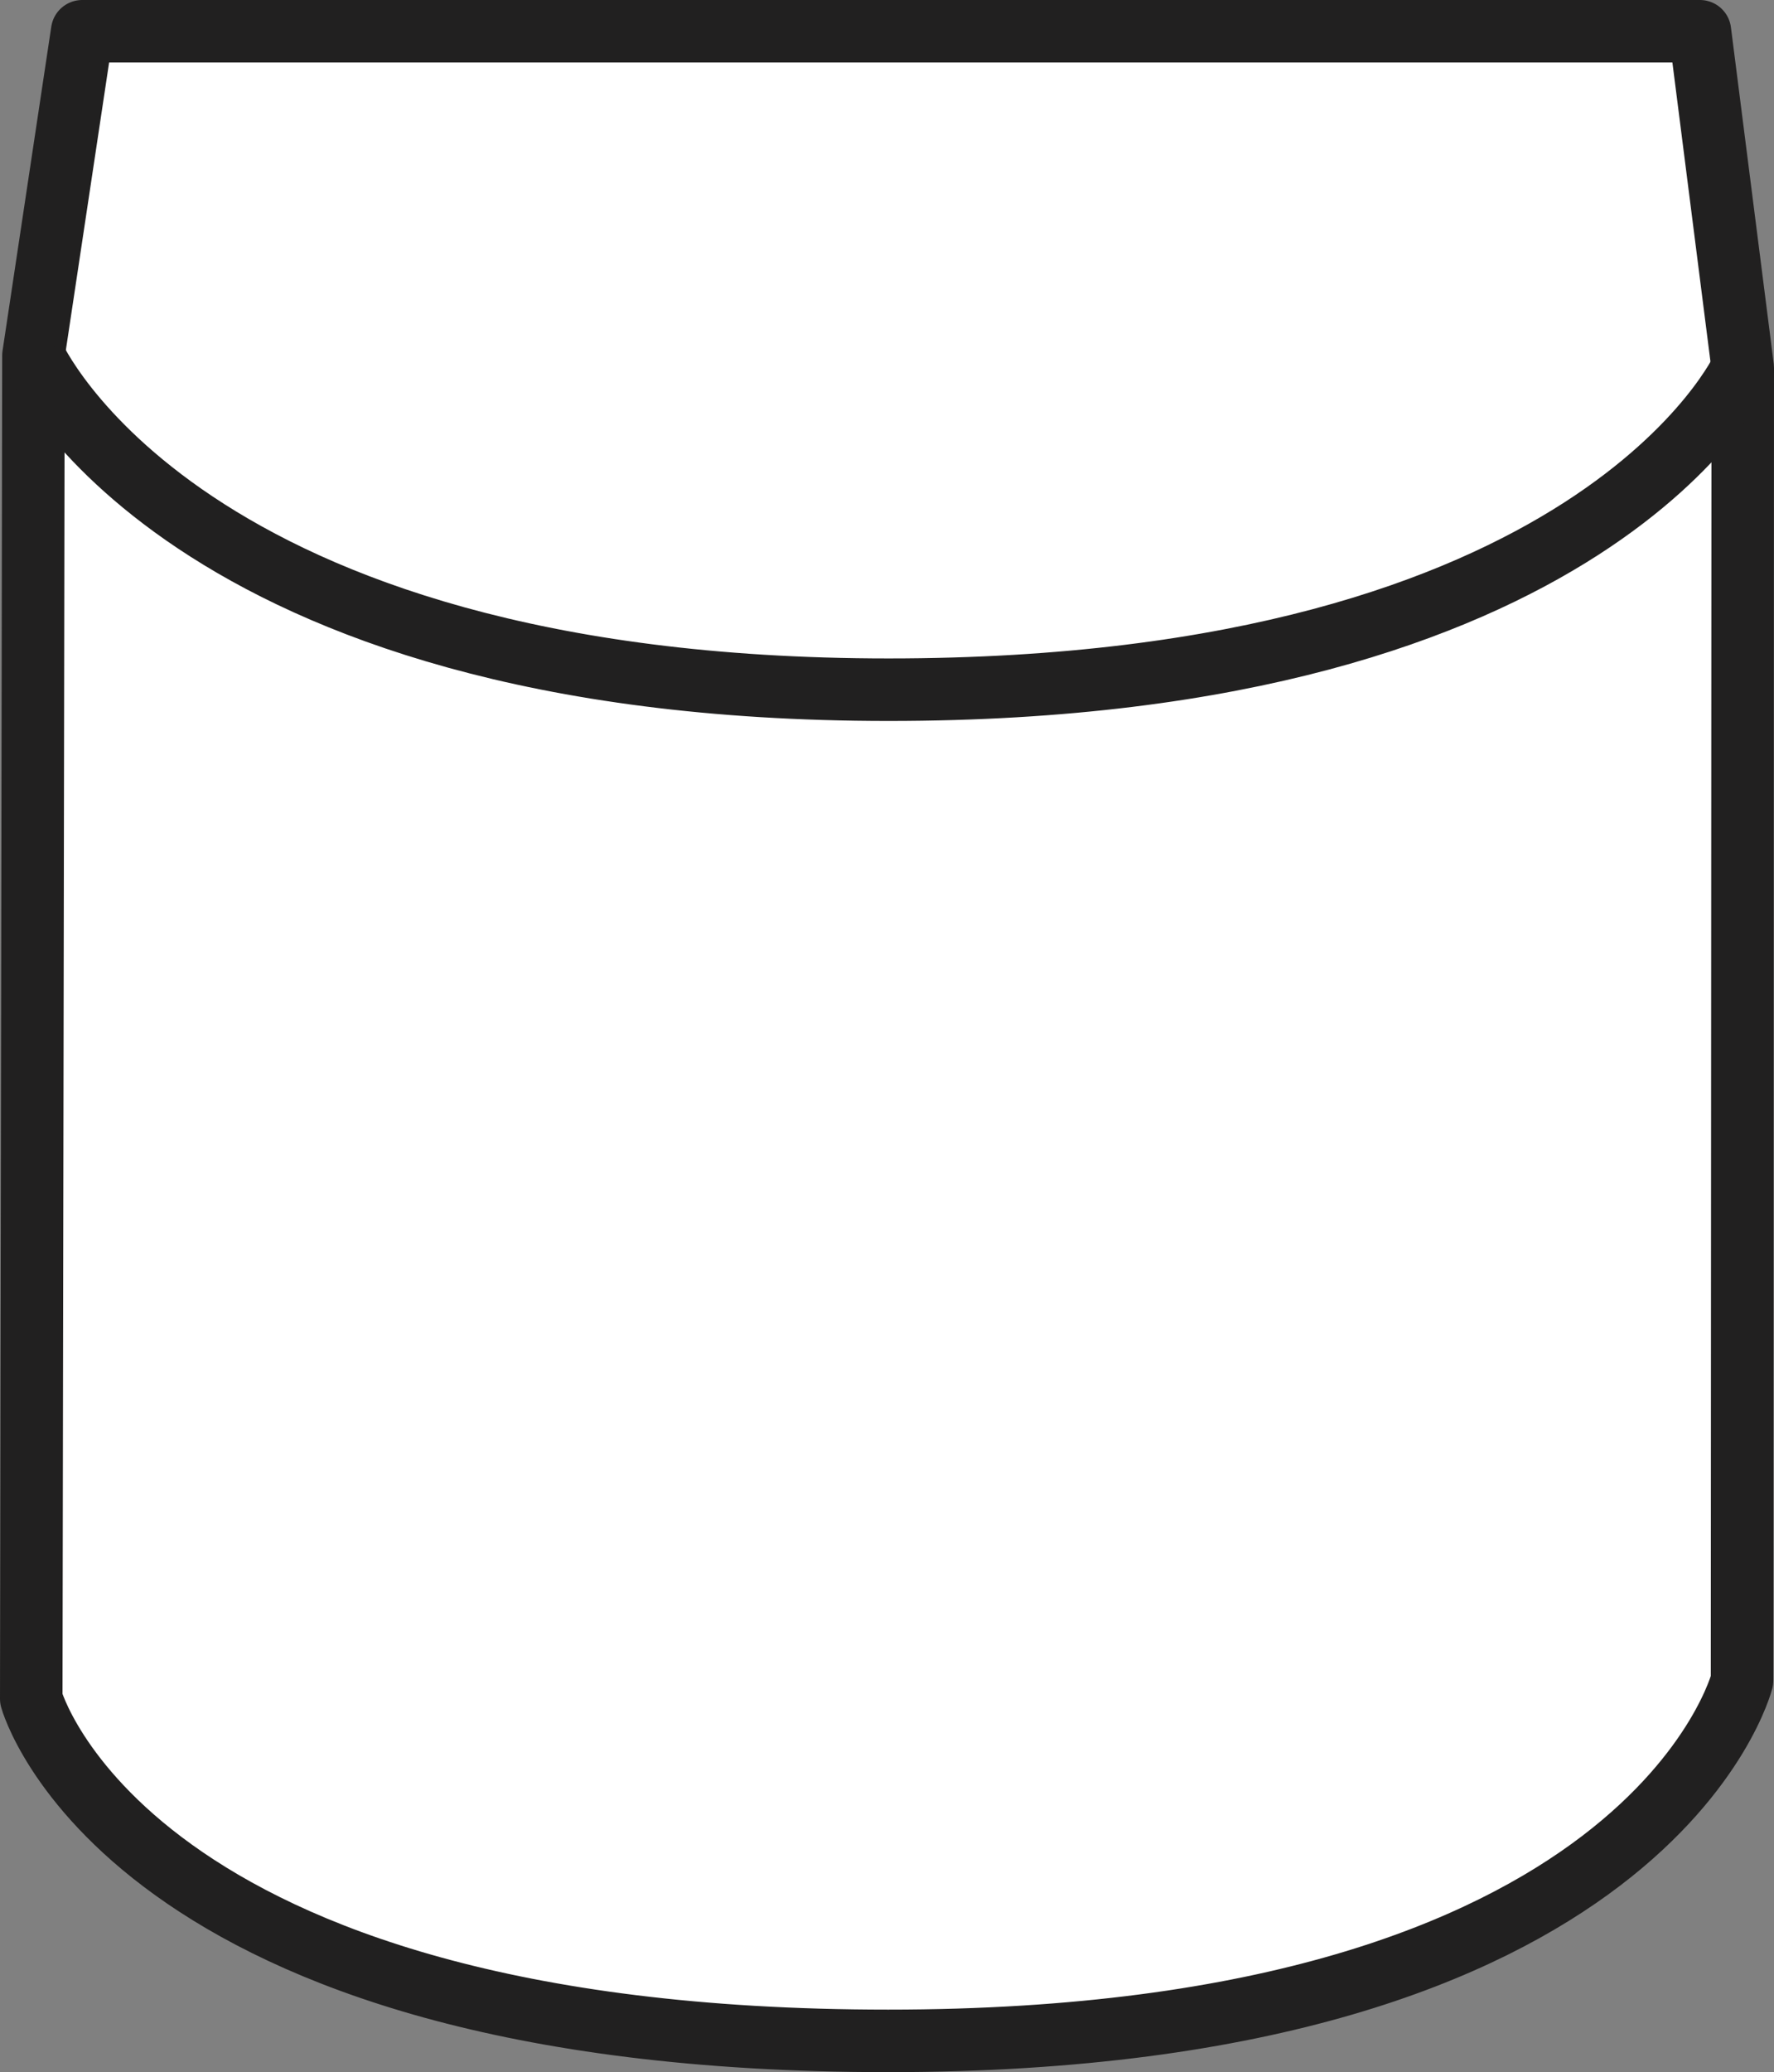
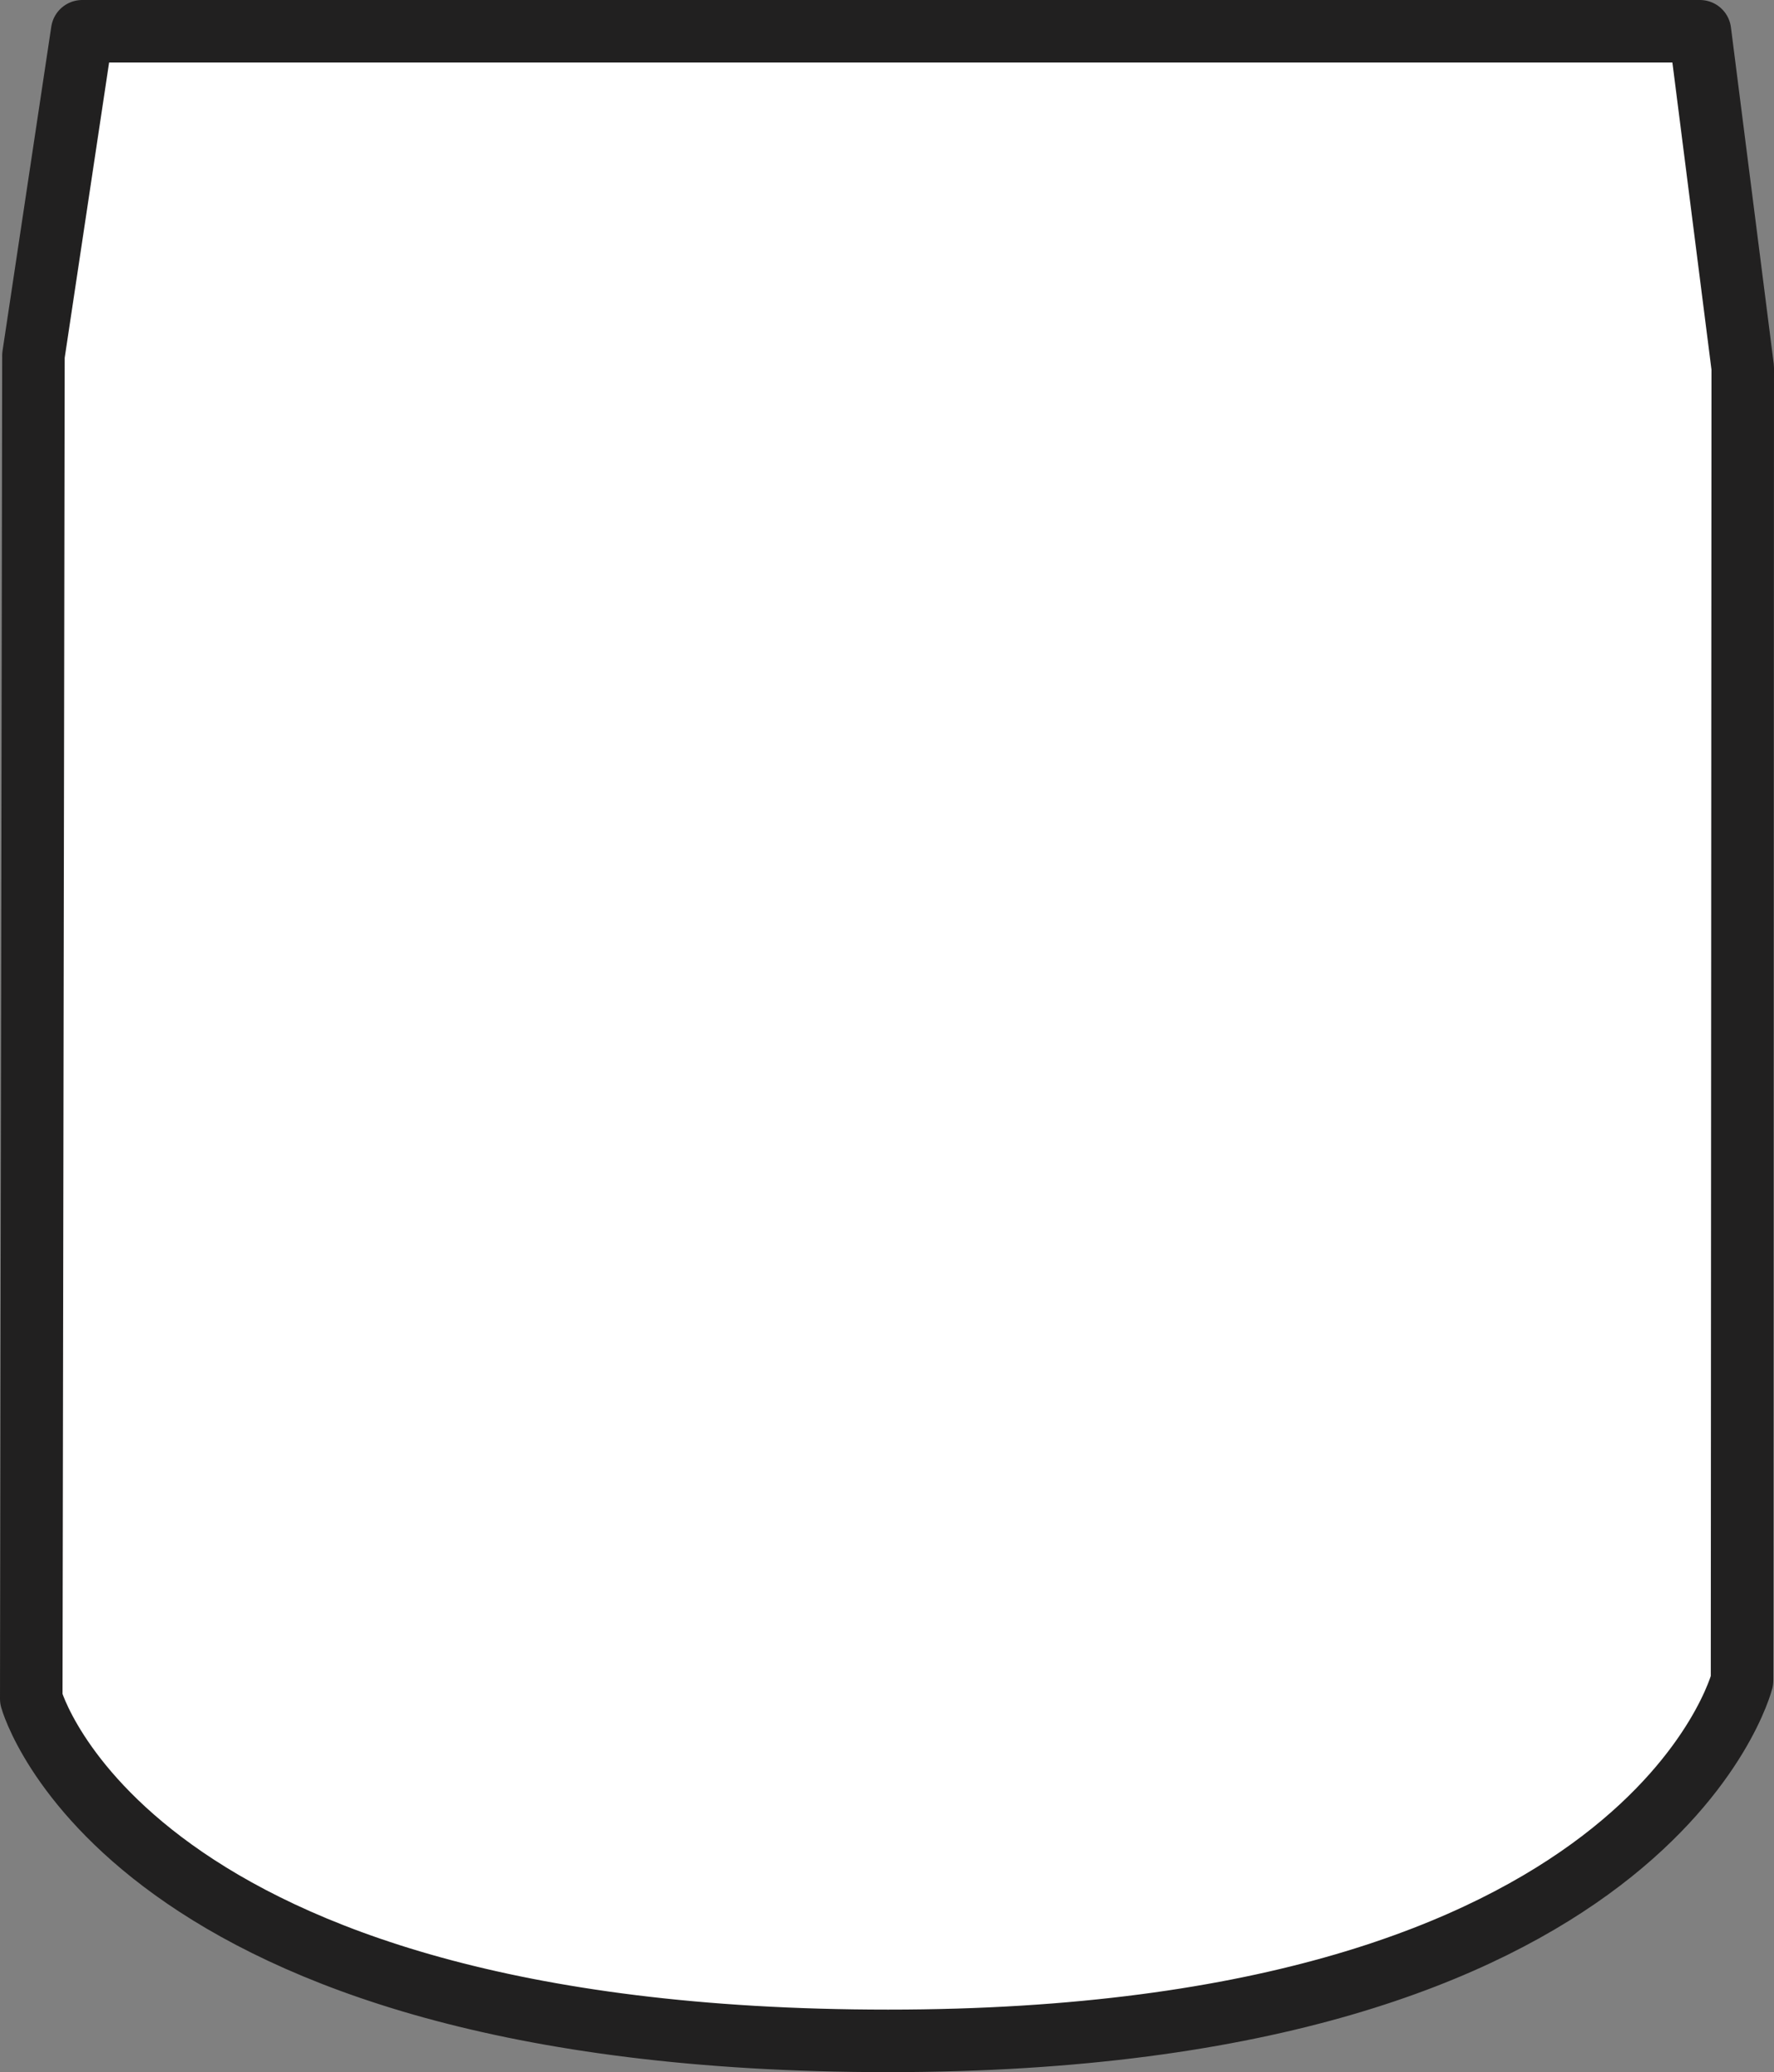
<svg xmlns="http://www.w3.org/2000/svg" version="1.1" id="image" x="0px" y="0px" width="22.704px" height="26.511px" viewBox="0 0 22.704 26.511" enable-background="new 0 0 22.704 26.511" xml:space="preserve">
  <rect x="0" y="0" width="22.704" height="26.511" fill="#808080" stroke="none" />
  <path fill="#FFFFFF" stroke="#212020" stroke-width="0.8" stroke-linecap="round" stroke-linejoin="round" d="M1.052,0.4h20.704  l0.548,4.305l-0.009,16.797c0,0-1.163,4.609-10.929,4.609S0.4,21.736,0.4,21.736L0.428,4.548L1.052,0.4z" />
-   <path fill="none" stroke="#212020" stroke-width="0.8" d="M0.428,4.548c0,0,1.881,4.276,10.944,4.276  S22.304,4.705,22.304,4.705" />
</svg>